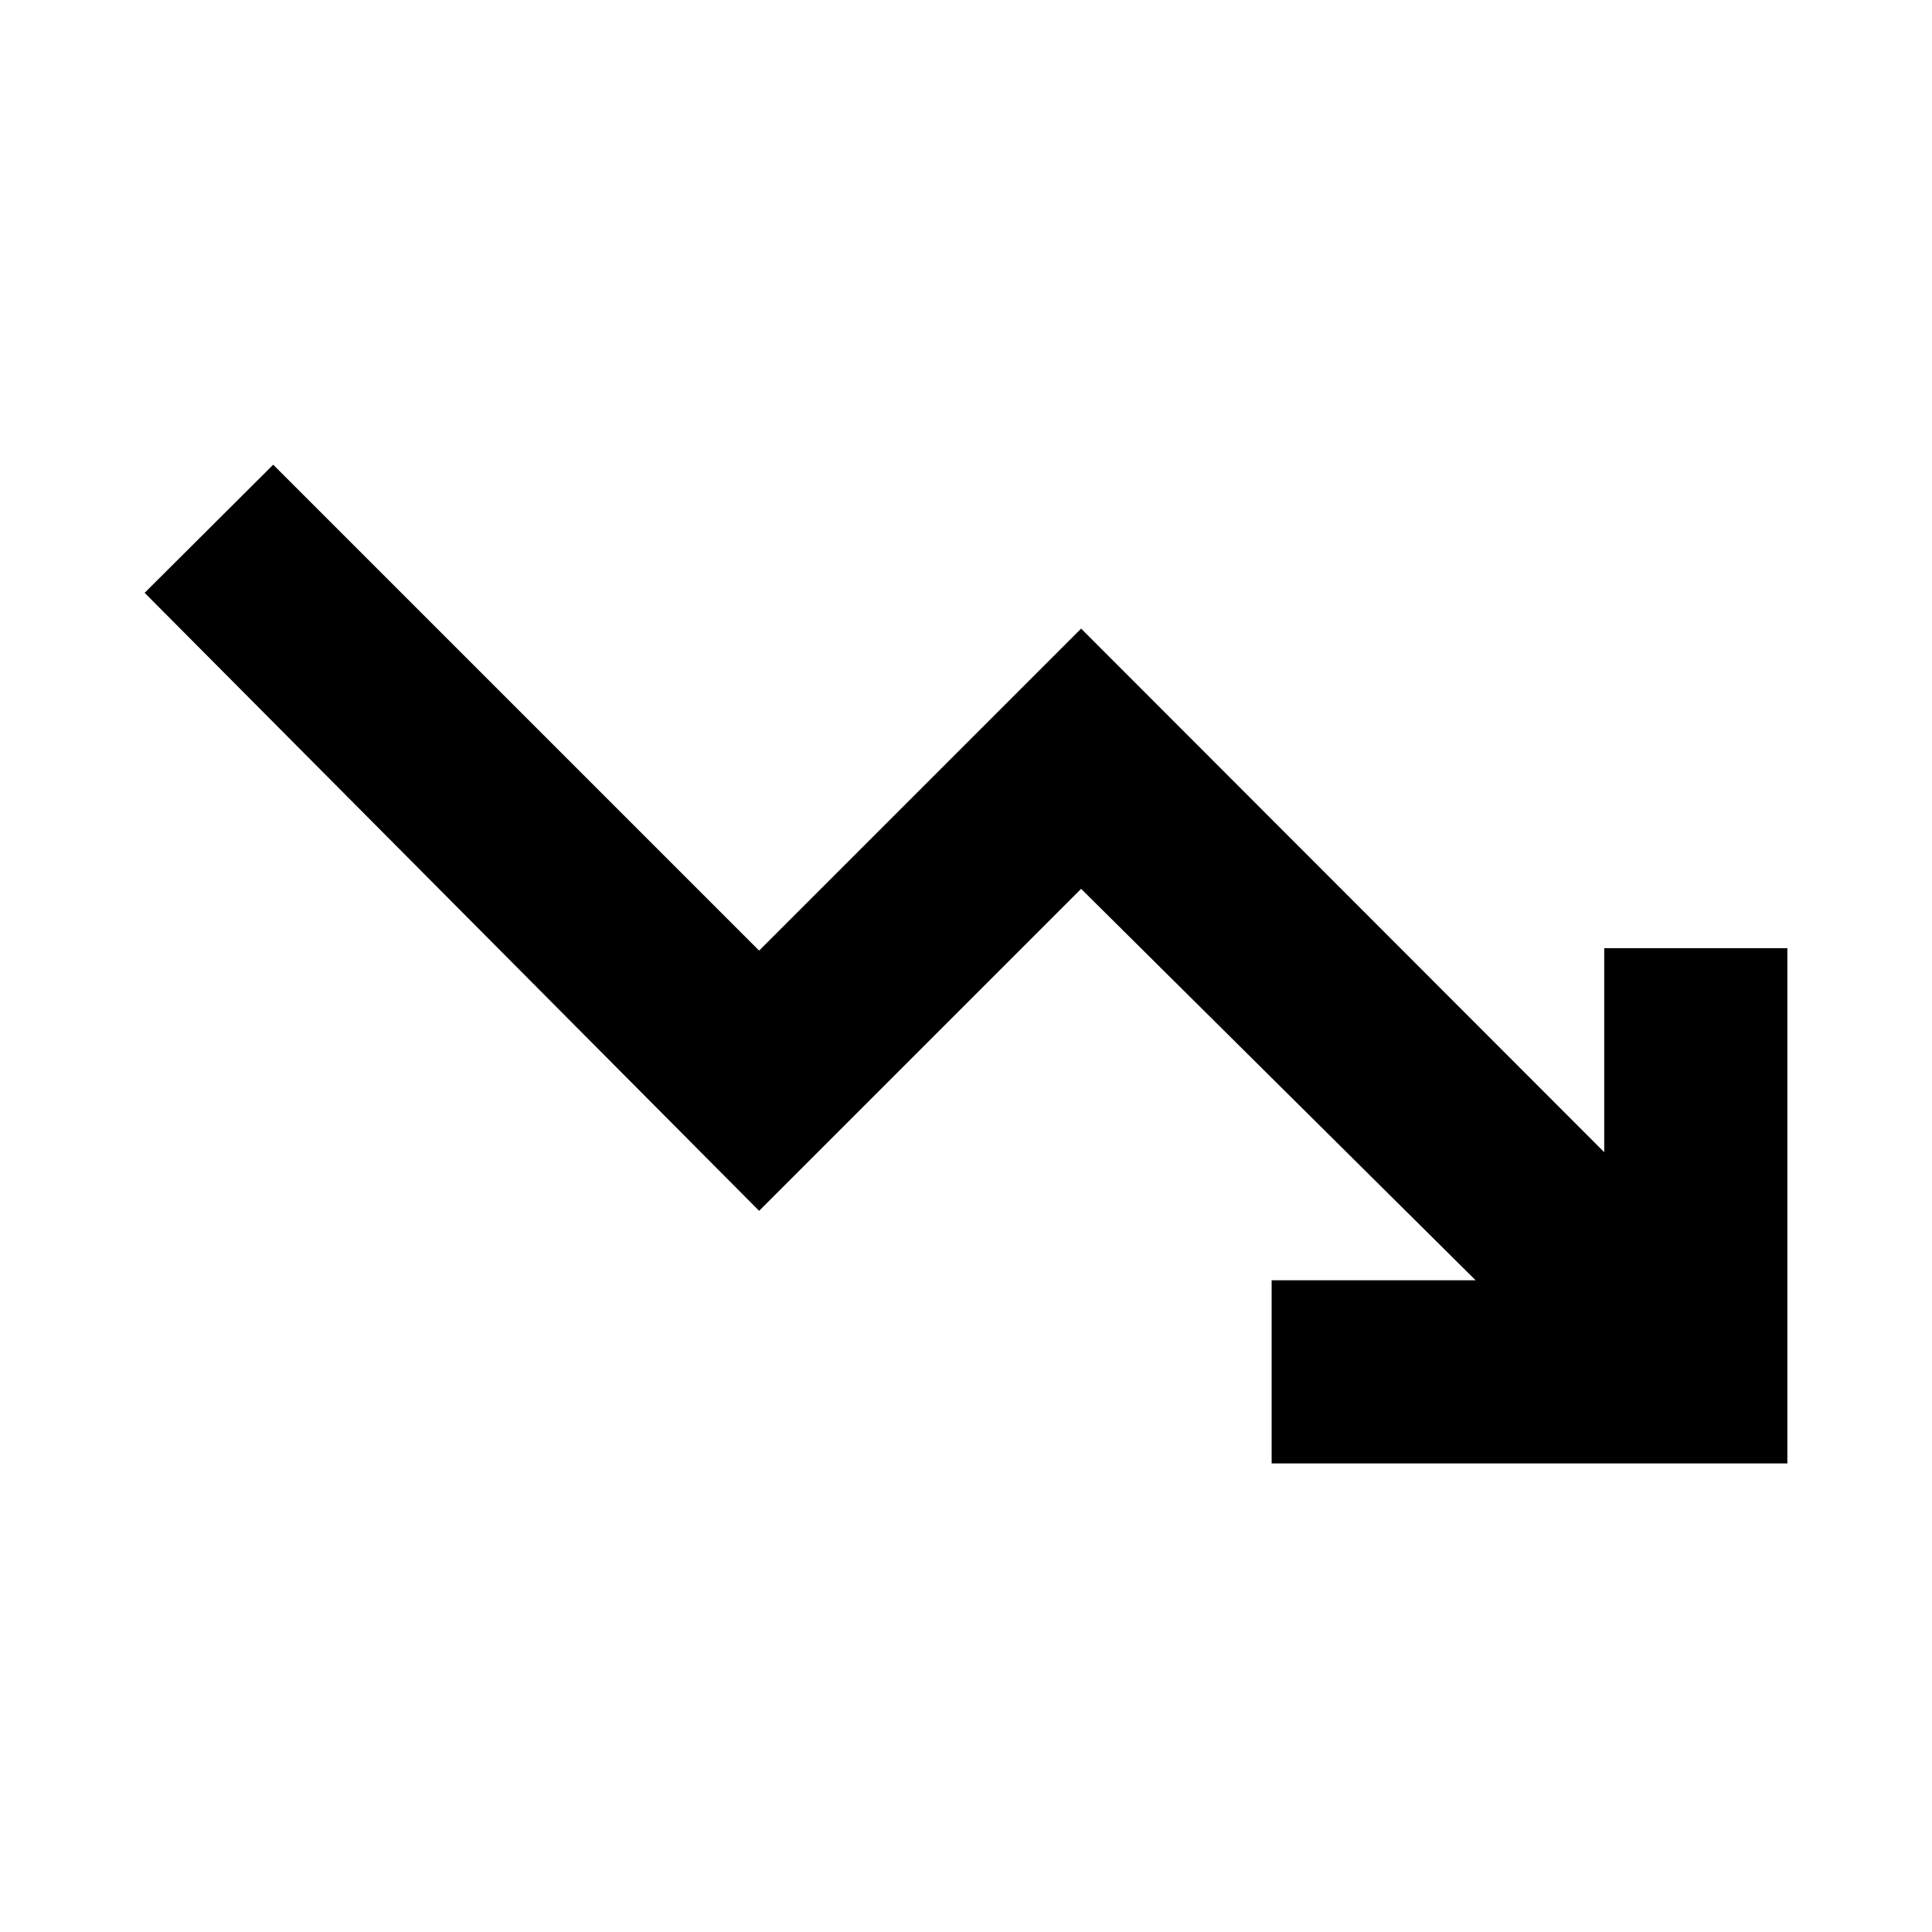
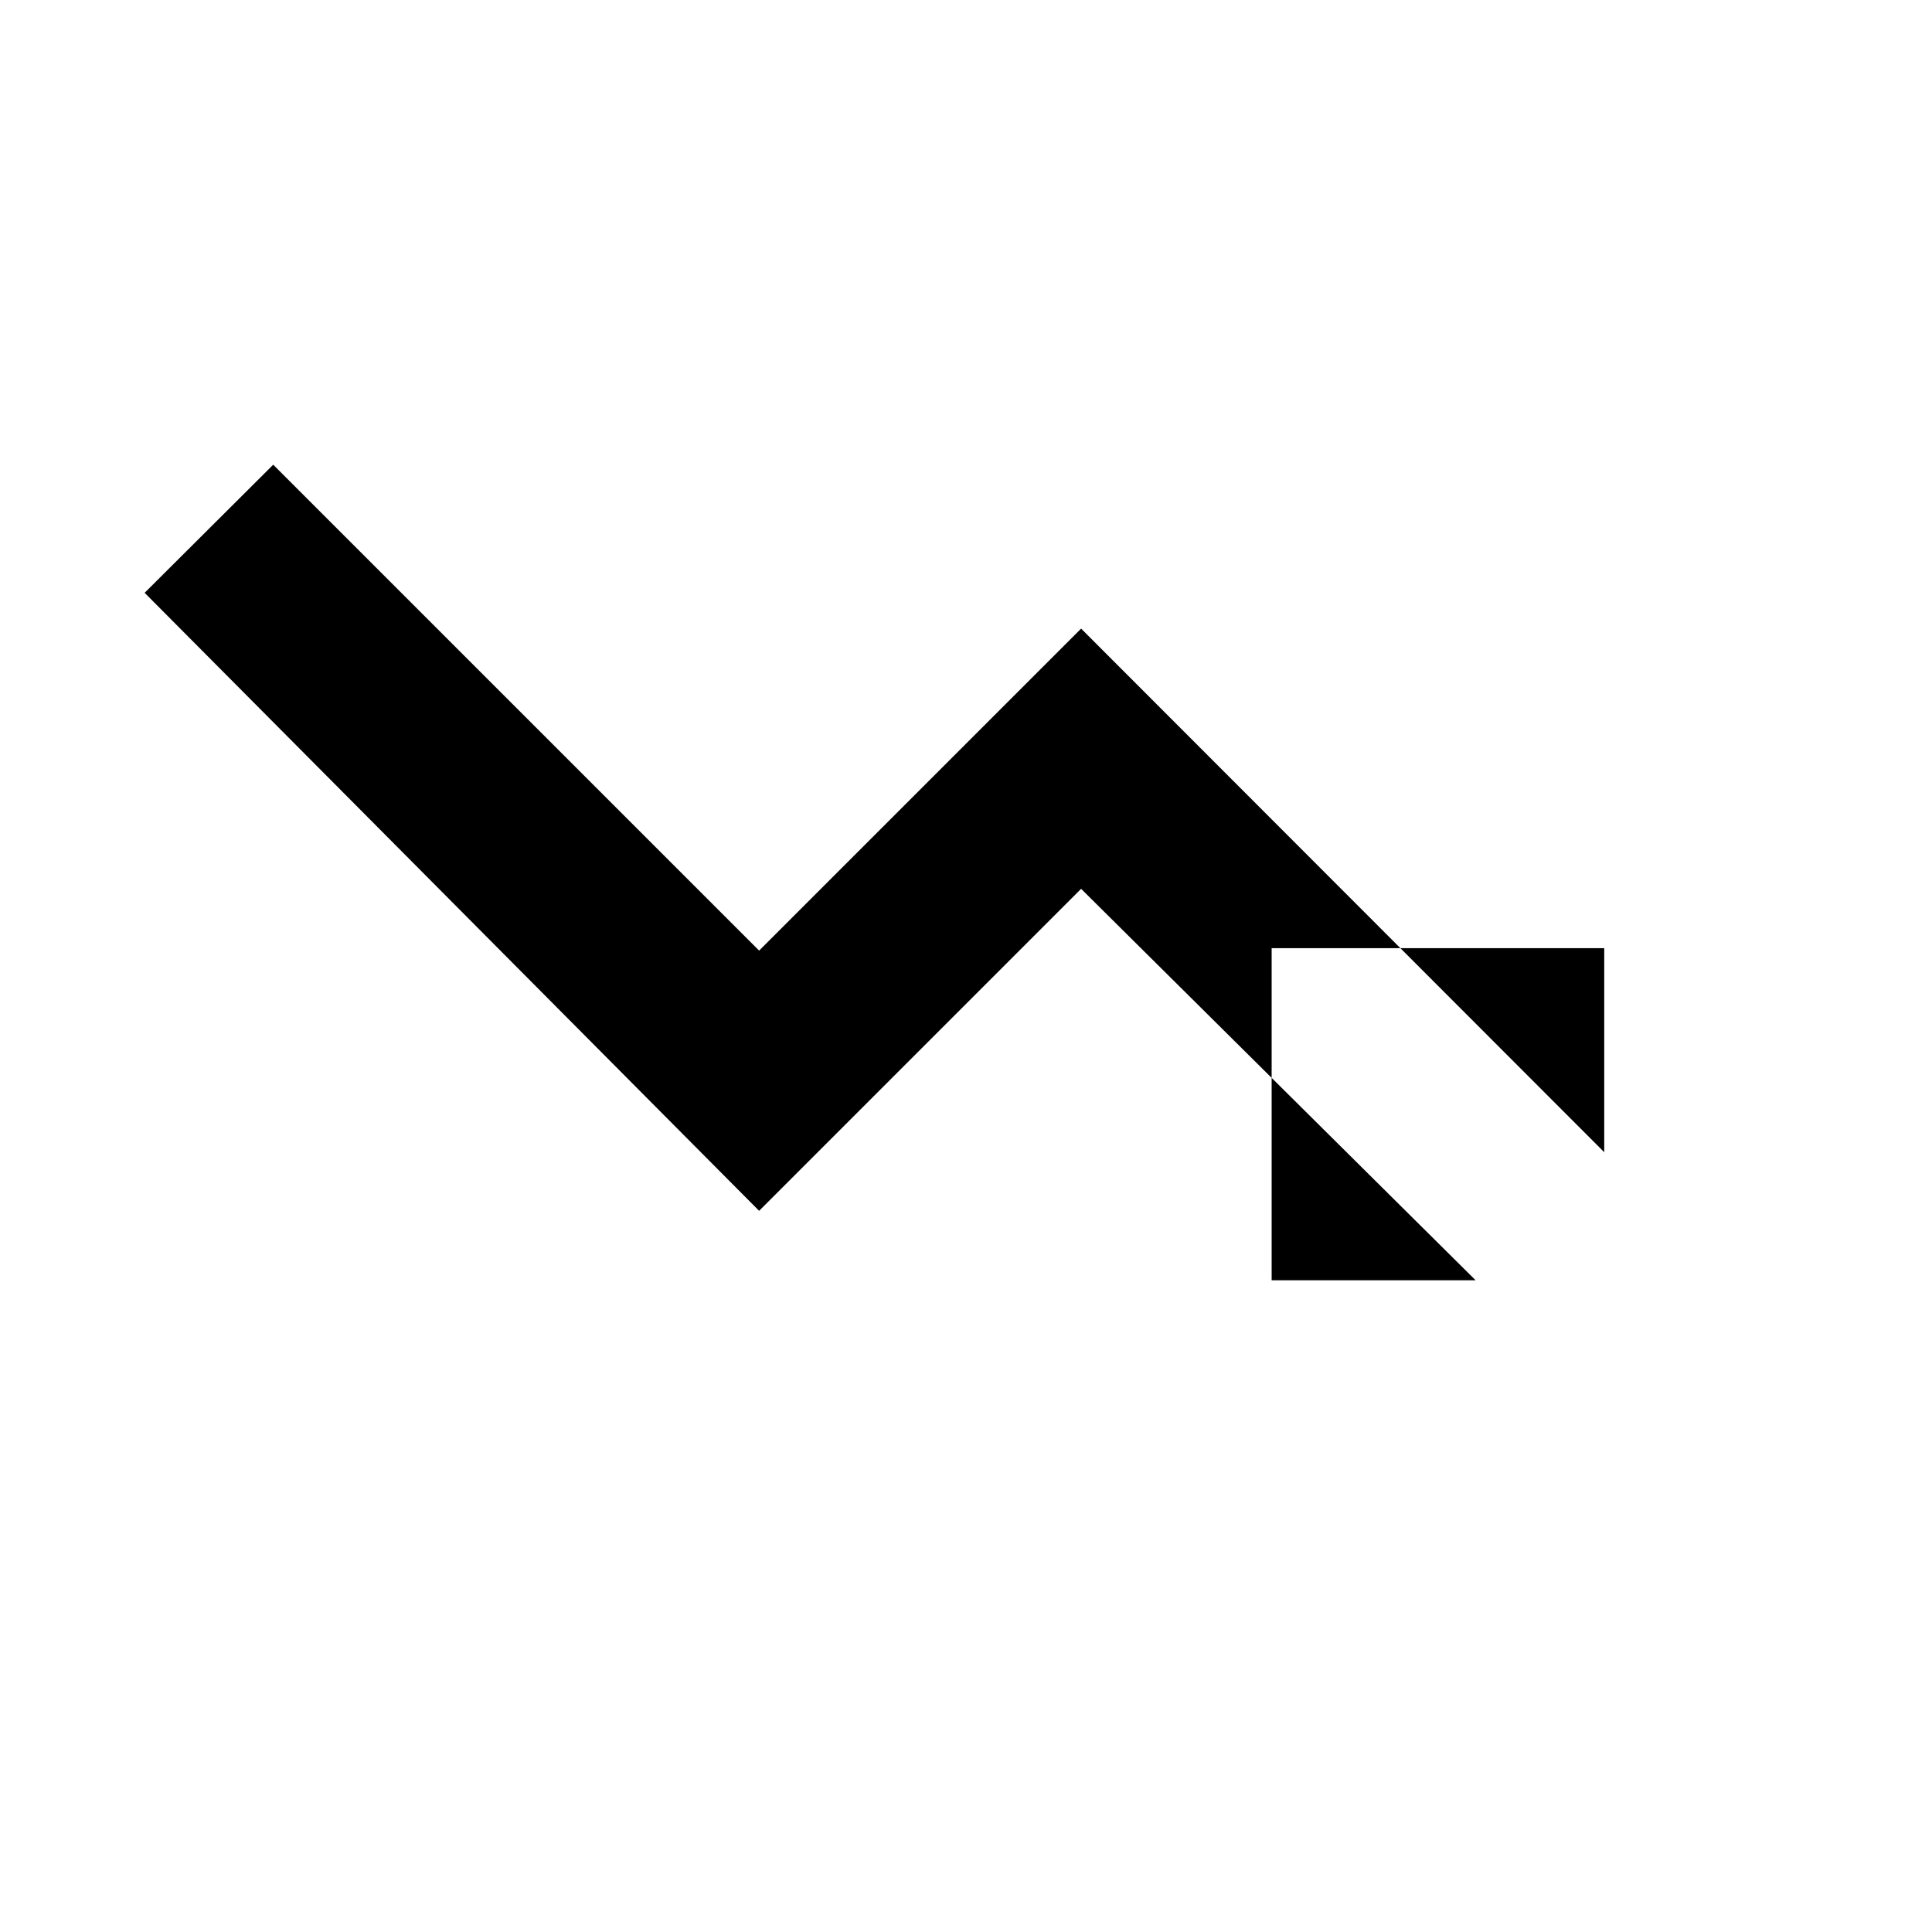
<svg xmlns="http://www.w3.org/2000/svg" height="24px" viewBox="0 -960 960 960" width="24px" fill="#000000">
-   <path d="M631.87-232.83v-91h101.37L537.2-518.35l-160 160L71.87-665.43l63.89-63.66L377.2-487.65l160-160 259.93 260.17v-101.37h91v256.02H631.87Z" />
+   <path d="M631.87-232.83v-91h101.37L537.2-518.35l-160 160L71.87-665.43l63.89-63.66L377.2-487.65l160-160 259.93 260.17v-101.37h91H631.87Z" />
</svg>